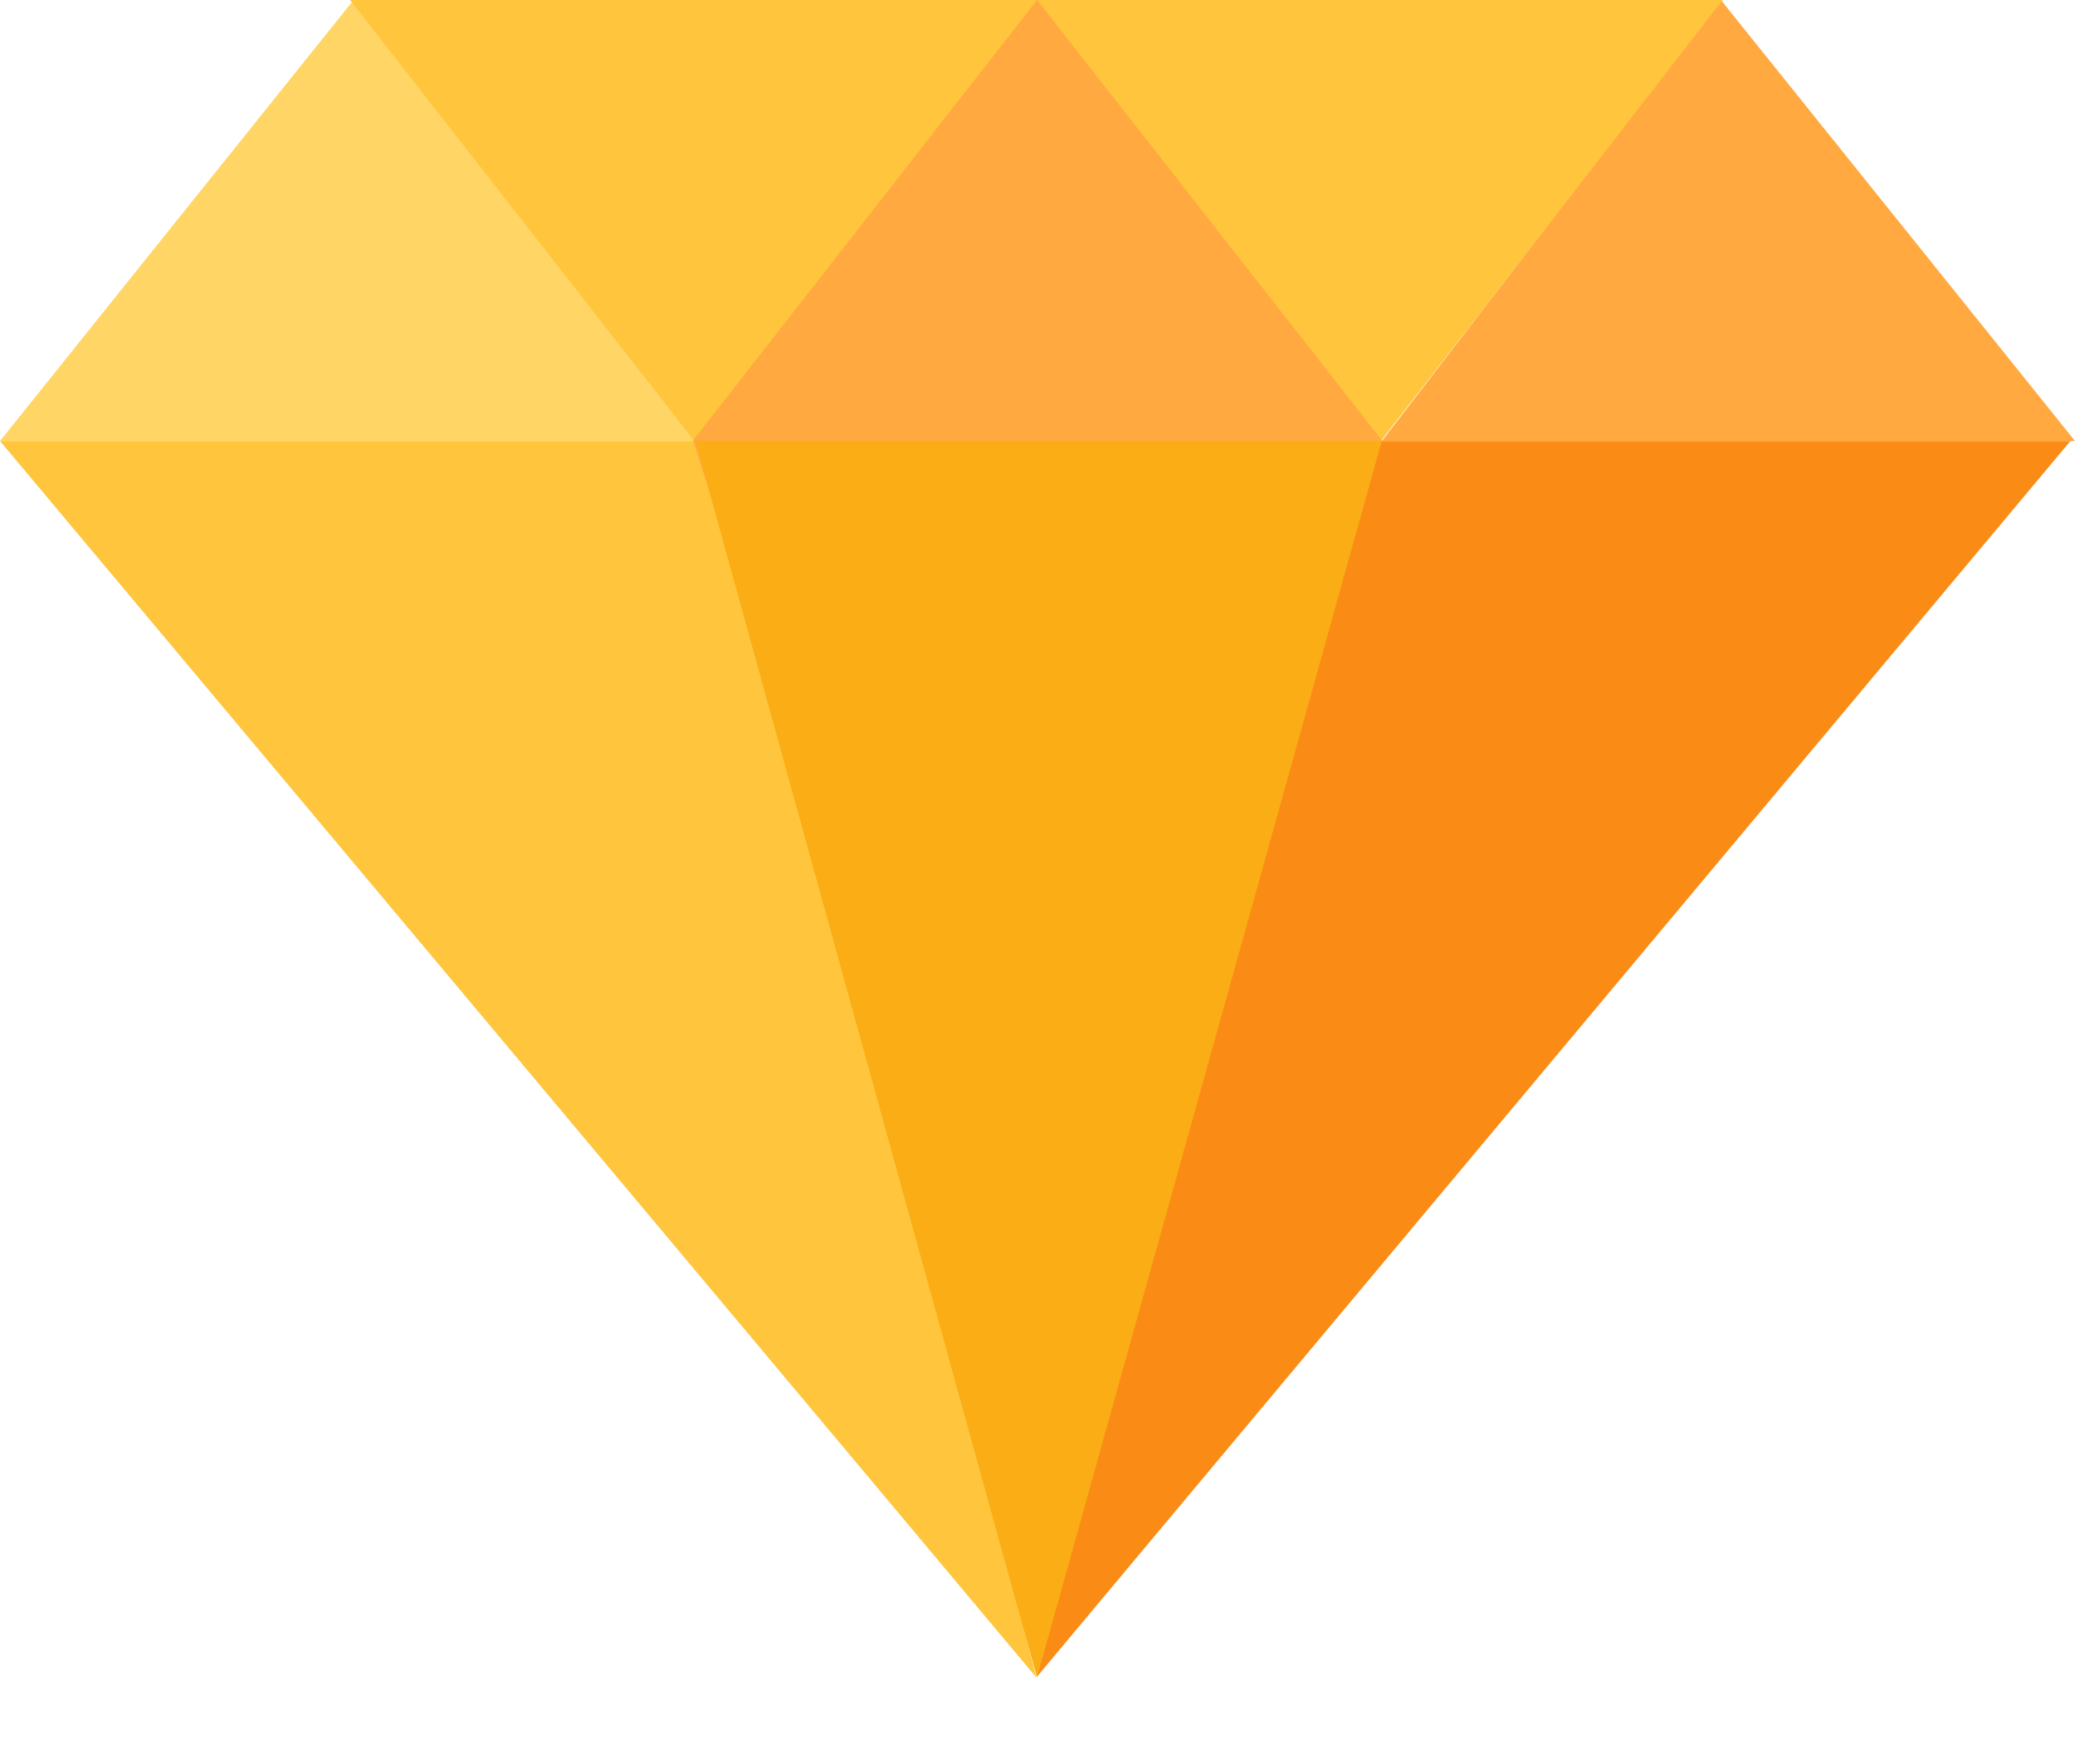
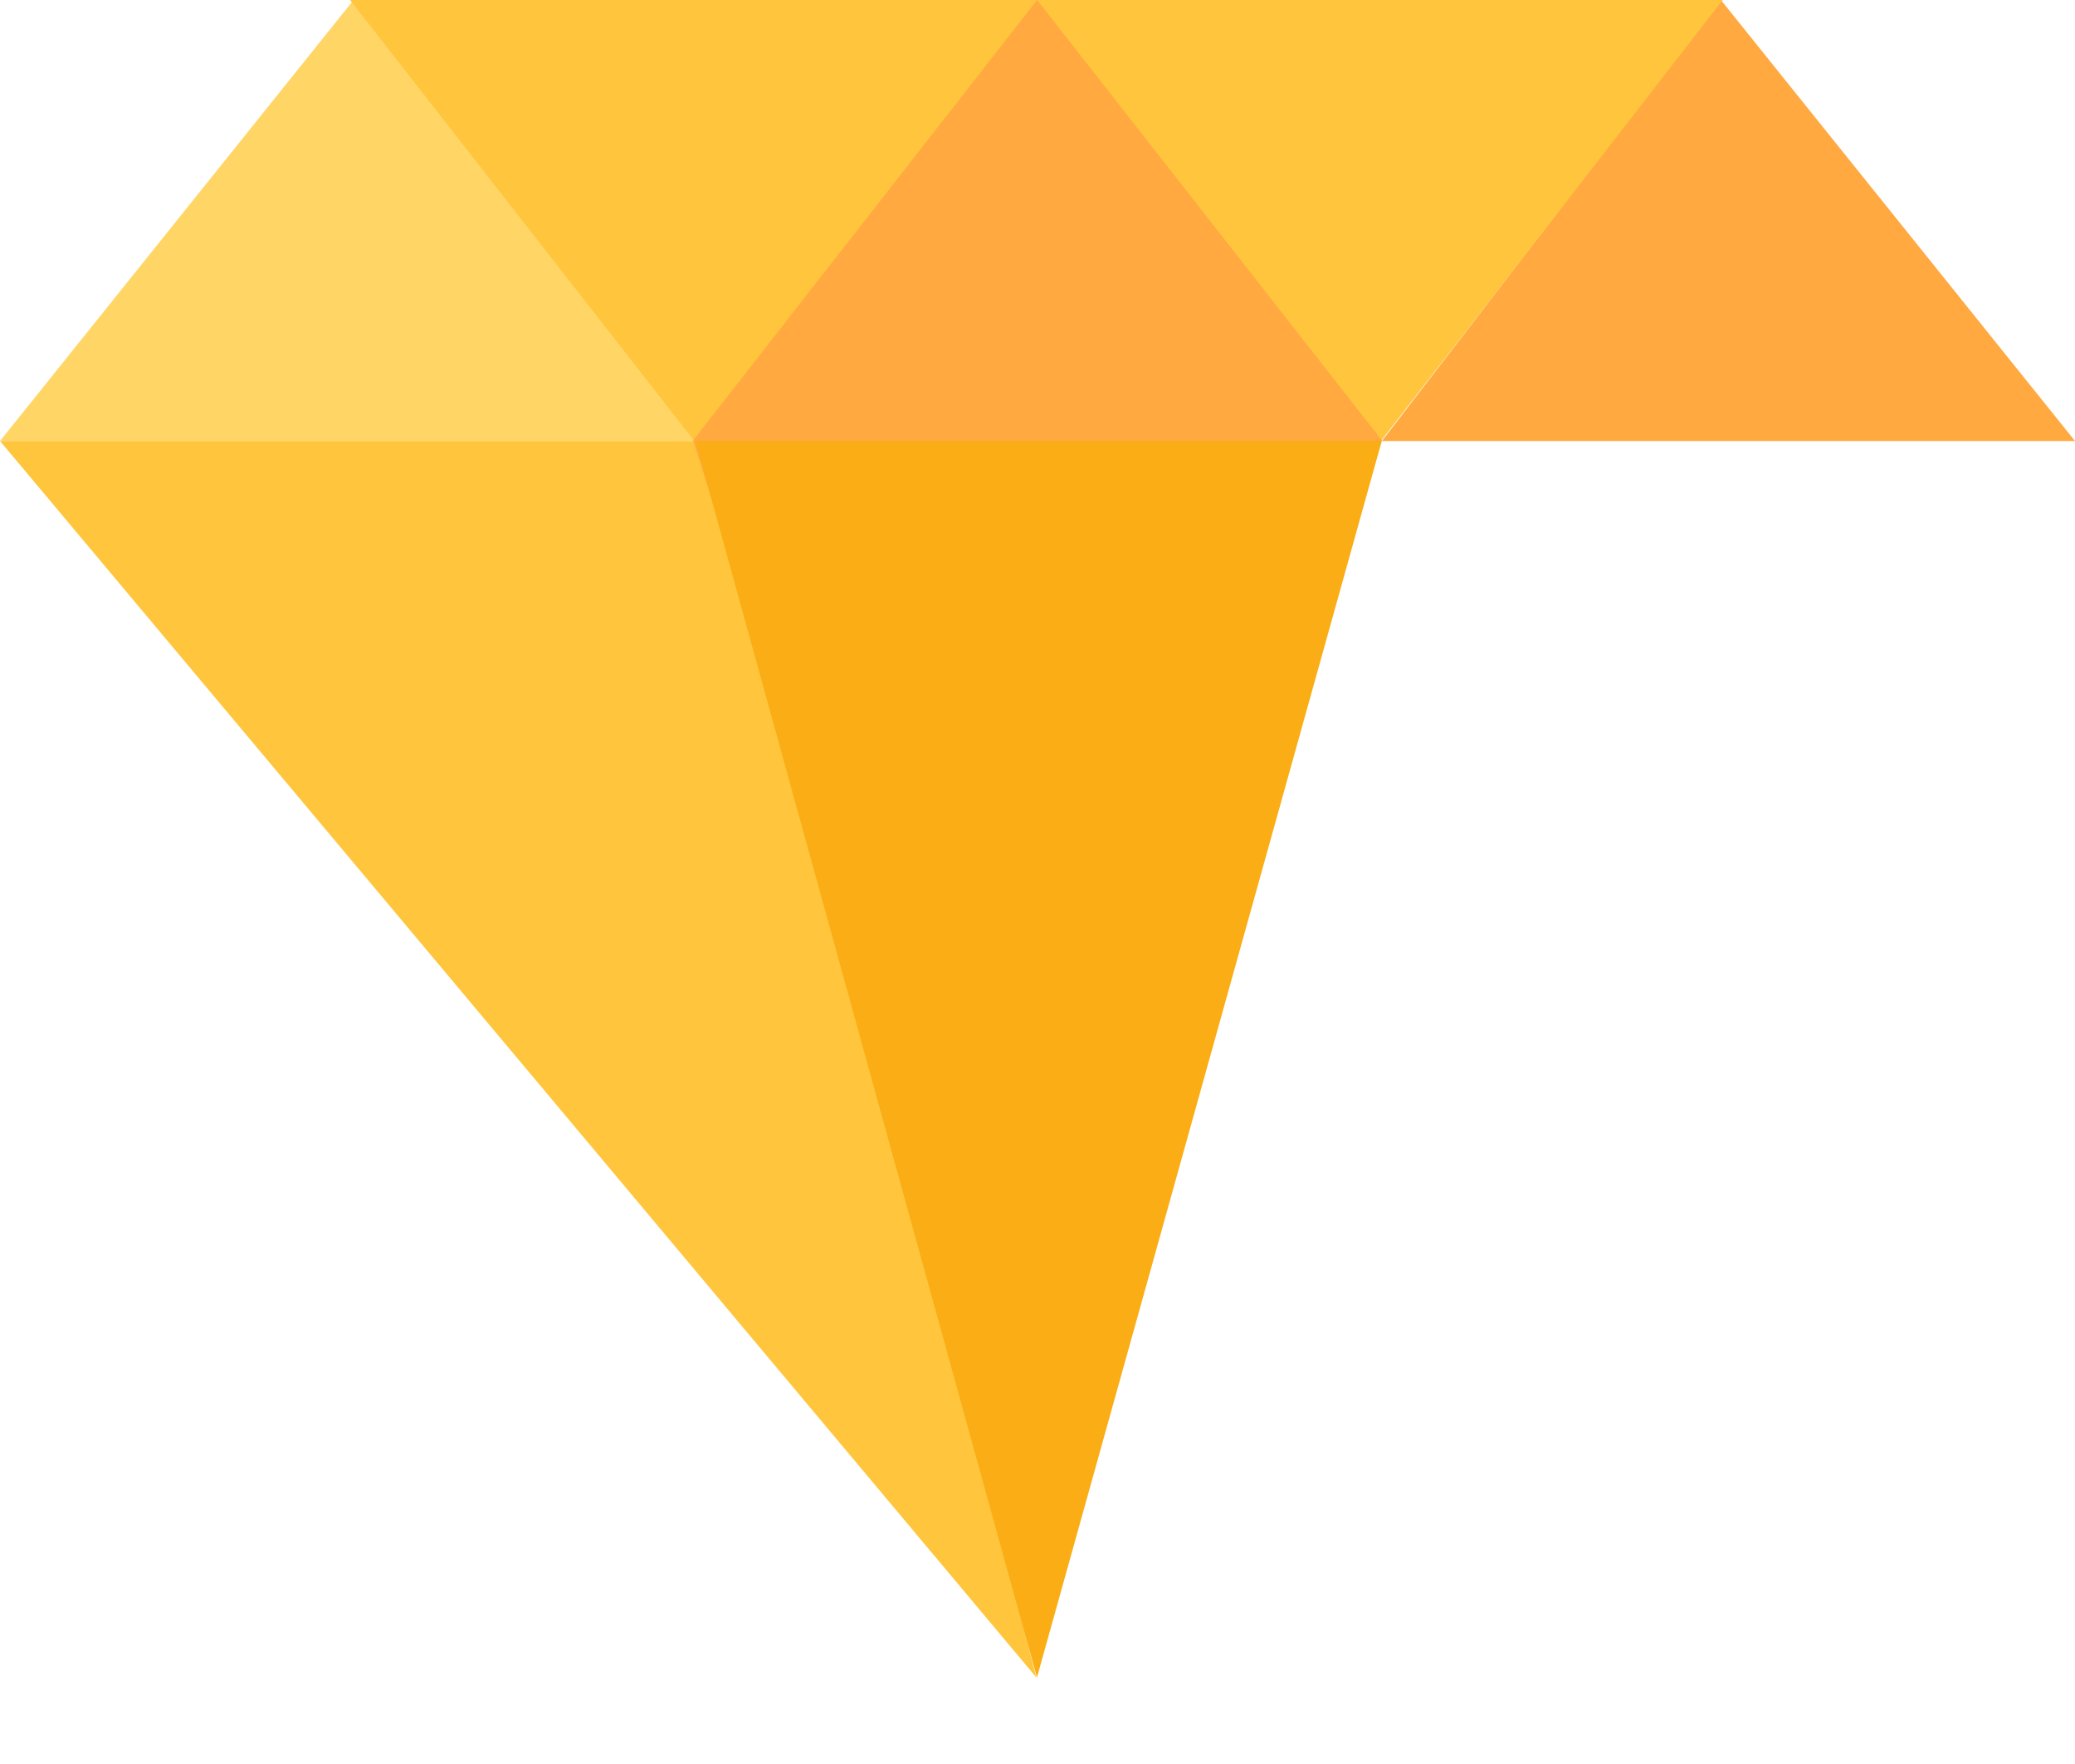
<svg xmlns="http://www.w3.org/2000/svg" width="20" height="17" viewBox="0 0 20 17" fill="none">
  <path d="M0 4.25L3.408 0L6.9 4.25H0Z" fill="#FFD666" />
  <path d="M20 4.25L16.587 0L13.319 4.25H20H20Z" fill="#FFA940" />
  <path d="M0 4.25L9.989 16.166L6.903 4.25H0Z" fill="#FFC53D" />
-   <path d="M19.956 4.25L9.989 16.166L13.298 4.25H19.956Z" fill="#FA8C16" />
  <path d="M3.374 0H10.011L6.692 4.25L3.374 0Z" fill="#FFC53D" />
  <path d="M9.967 0H16.604L13.31 4.25L9.967 0Z" fill="#FFC53D" />
  <path d="M6.681 4.244L9.996 0L13.319 4.244L12.937 5.52L7.069 5.465L6.681 4.244Z" fill="#FFA940" />
  <path d="M6.703 4.25L9.995 16.166L13.318 4.25H6.703Z" fill="#FAAD14" />
</svg>